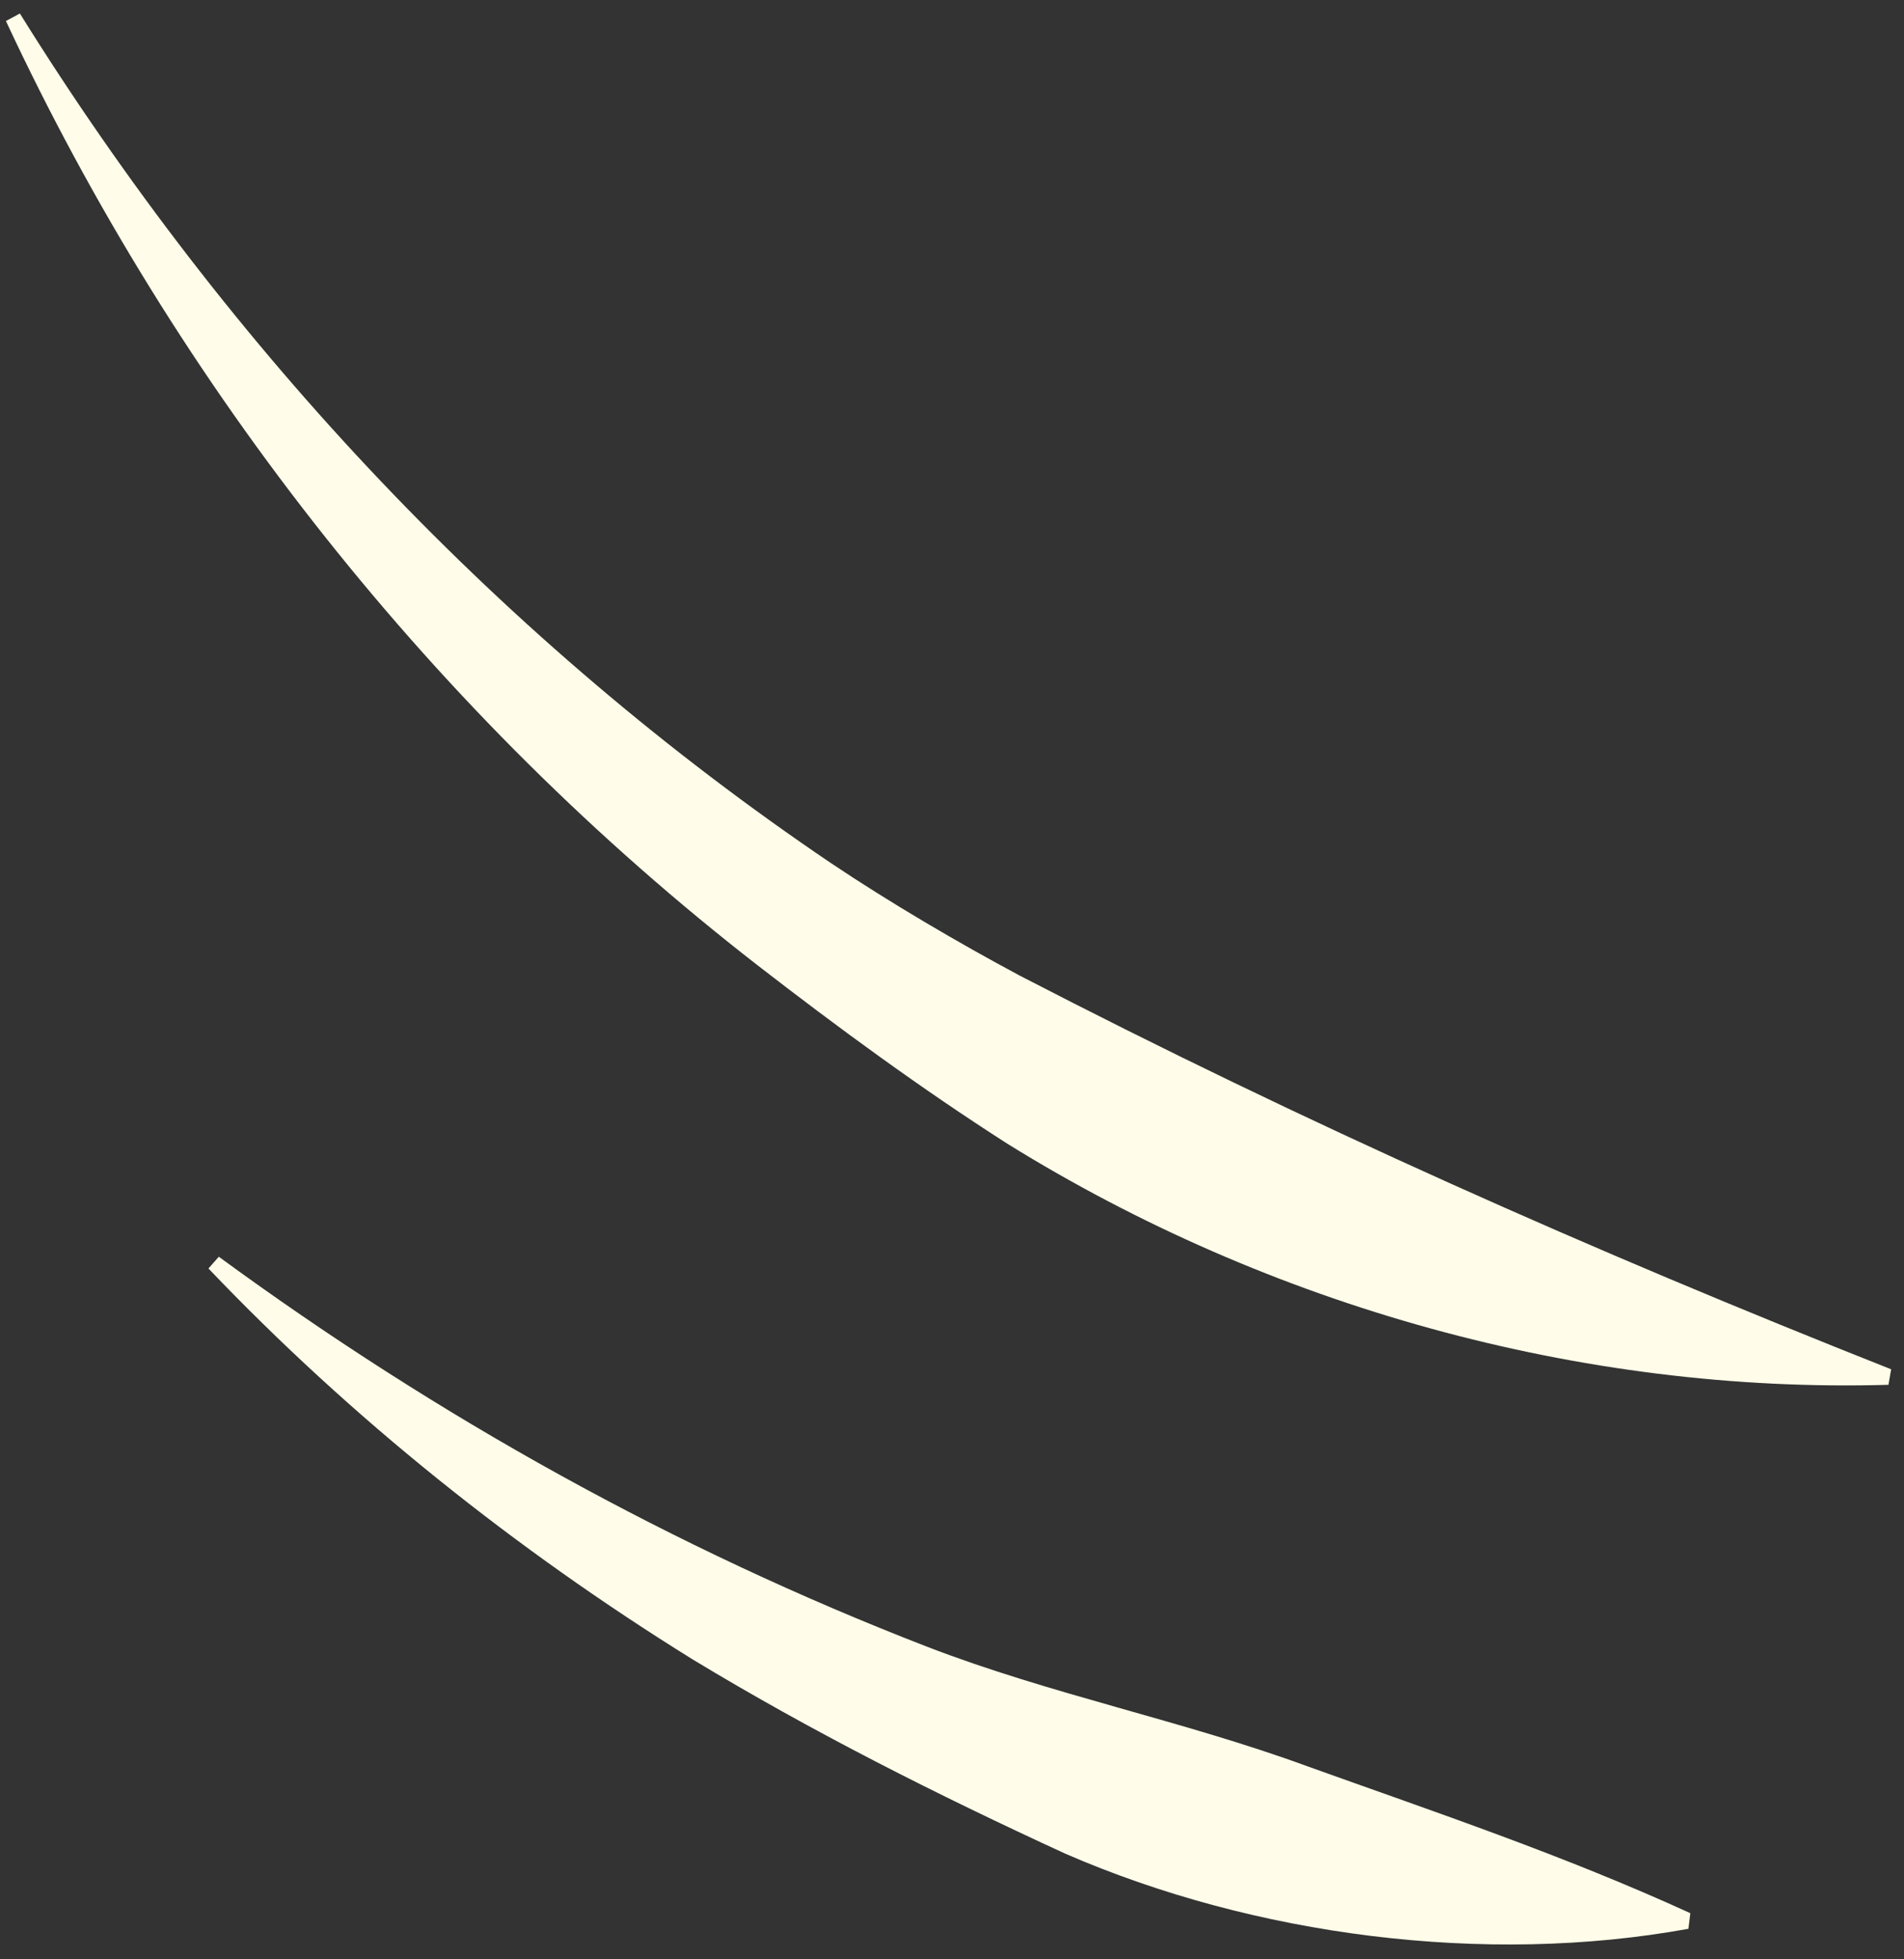
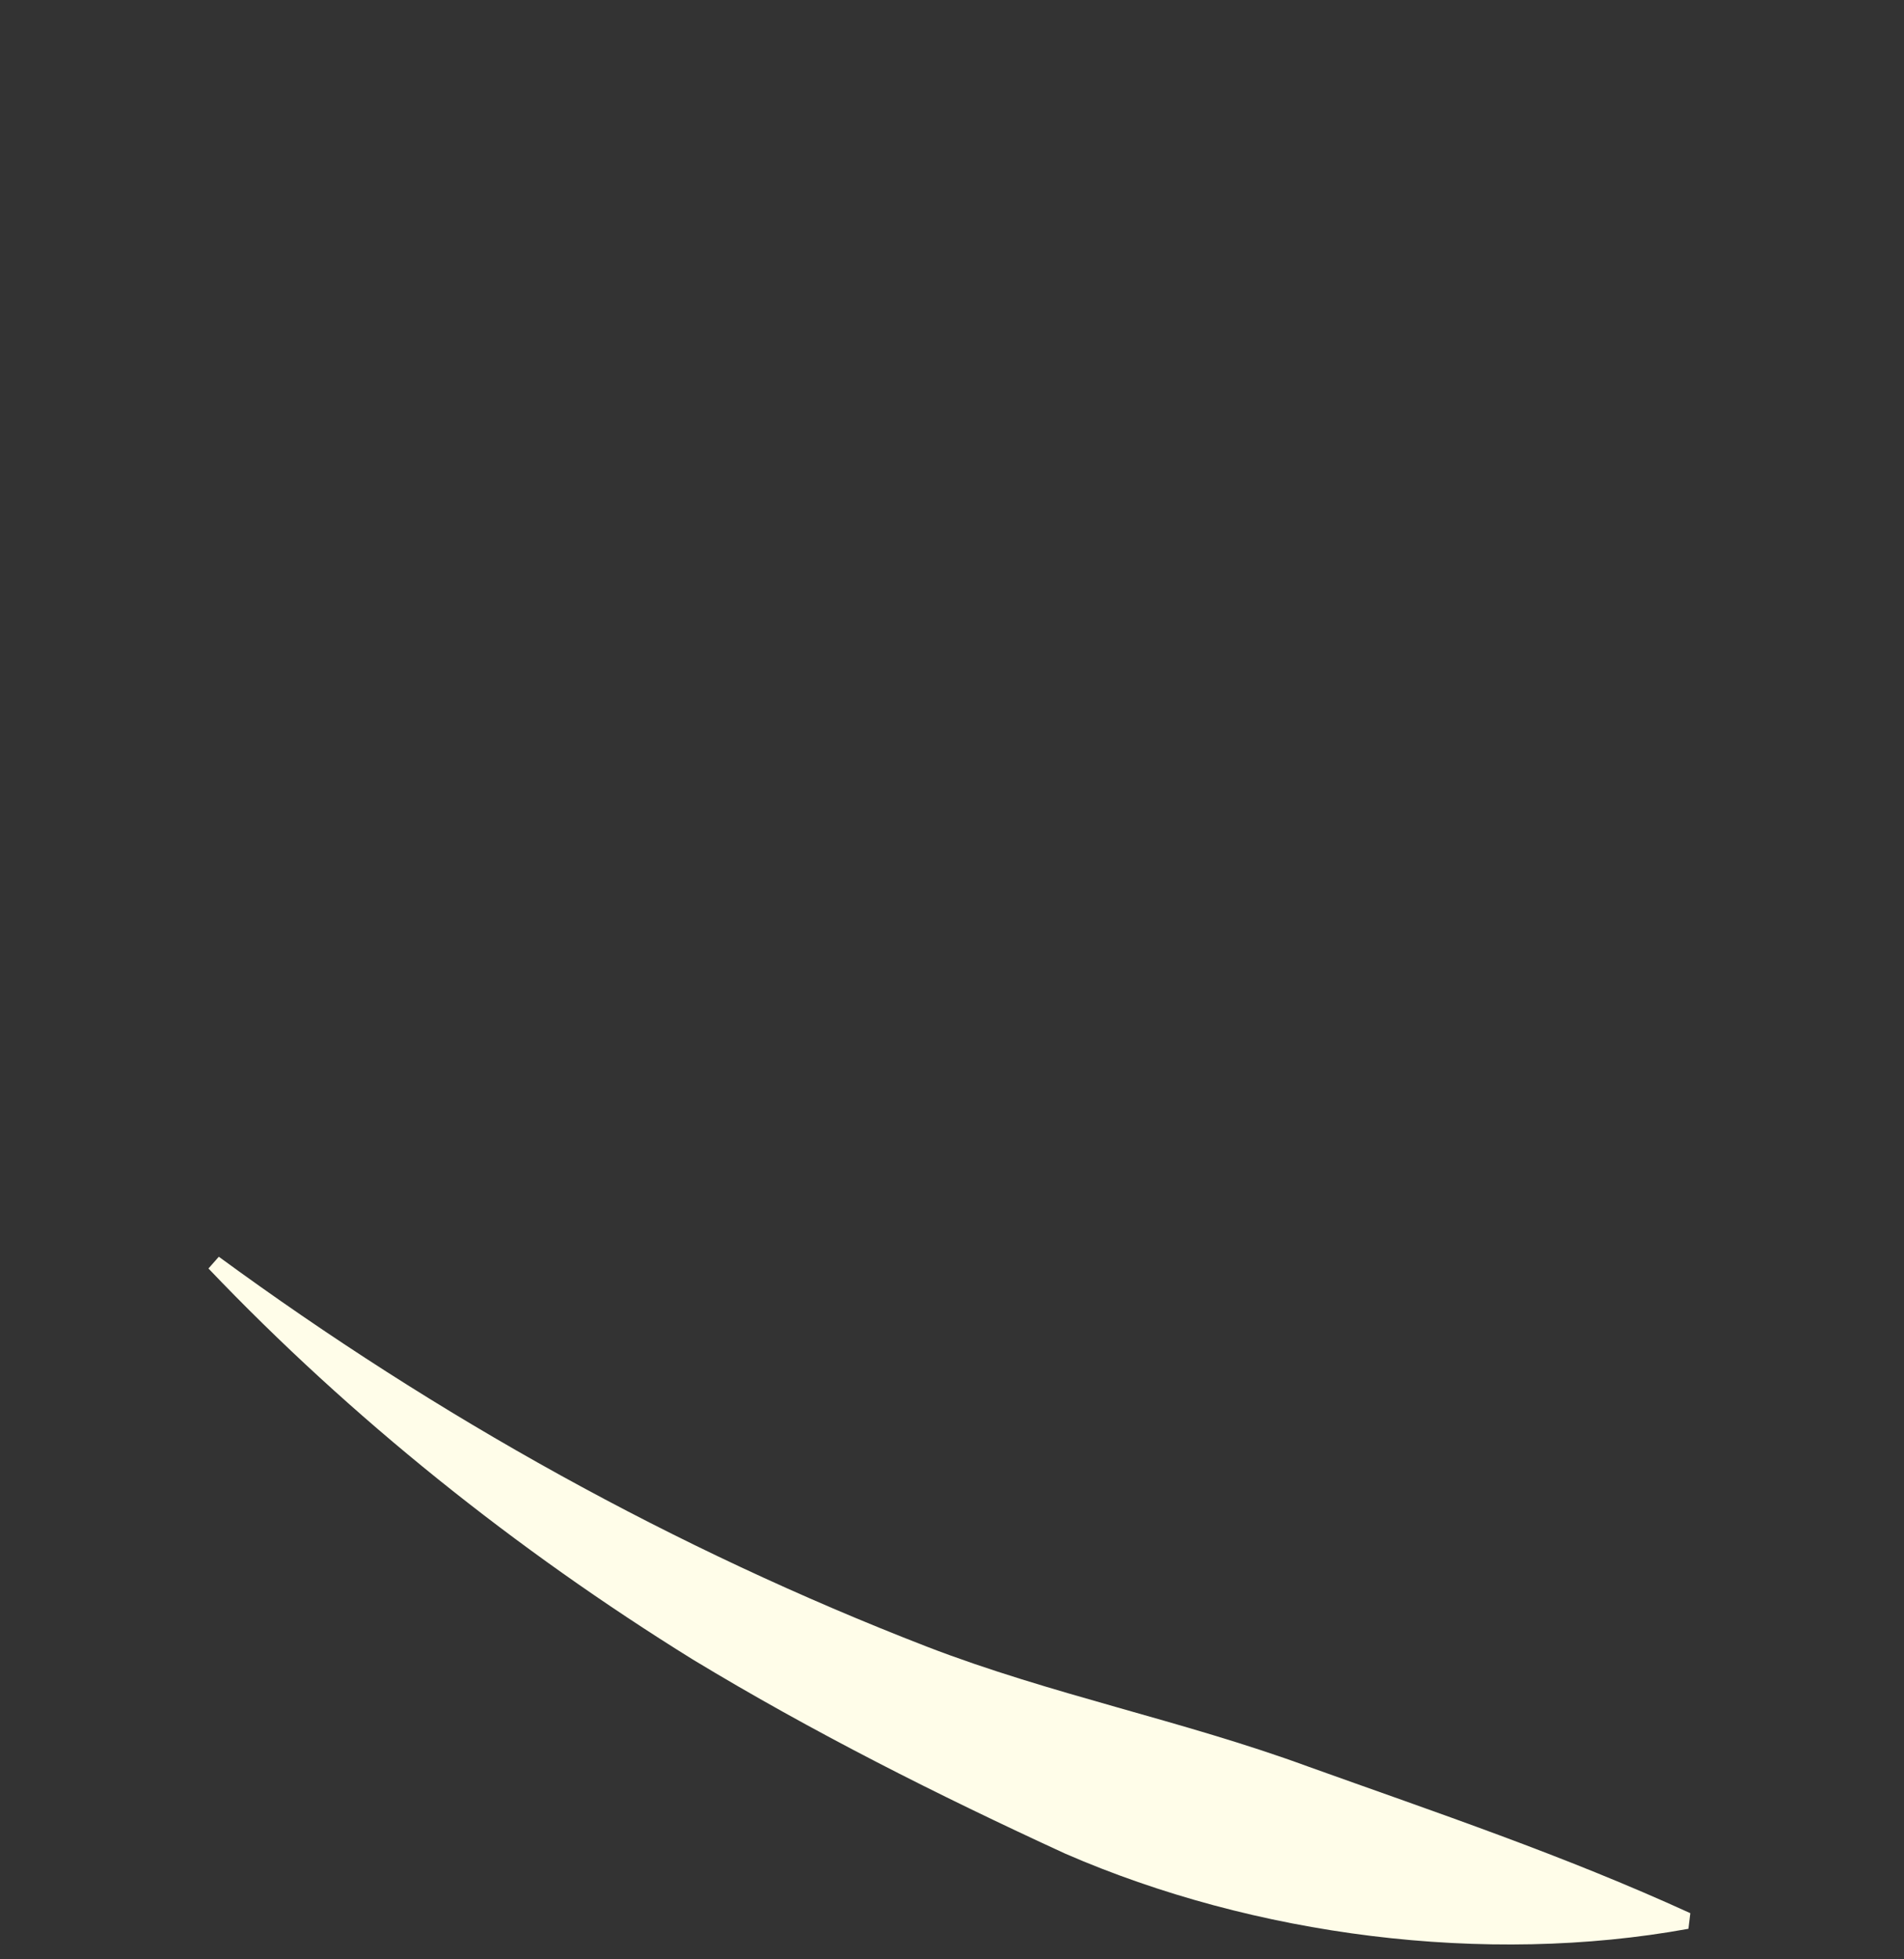
<svg xmlns="http://www.w3.org/2000/svg" width="35" height="36" viewBox="0 0 35 36" fill="none">
  <rect x="0" y="0" width="35" height="36" fill="#333333" stroke="none" />
-   <path d="M0.366 0.249C4.213 6.431 9.258 11.793 15.28 15.862C16.358 16.584 17.605 17.316 18.742 17.924C23.974 20.632 29.263 22.982 34.764 25.159L34.714 25.444C29.059 25.607 23.332 23.998 18.528 21.021C16.936 20.004 15.409 18.884 13.917 17.729C8.011 13.143 3.25 7.124 0.109 0.386L0.364 0.249H0.366Z" fill="#FFFDE9" />
  <path d="M4.021 23.09C8.05 26.04 12.397 28.458 17.038 30.255C19.33 31.139 21.742 31.612 24.043 32.457C26.412 33.306 28.739 34.086 31.072 35.152L31.037 35.439C27.297 36.12 23.055 35.569 19.583 34.059C17.237 32.981 14.933 31.822 12.73 30.488C9.484 28.475 6.456 26.058 3.832 23.307L4.023 23.09H4.021Z" fill="#FFFDE9" />
</svg>